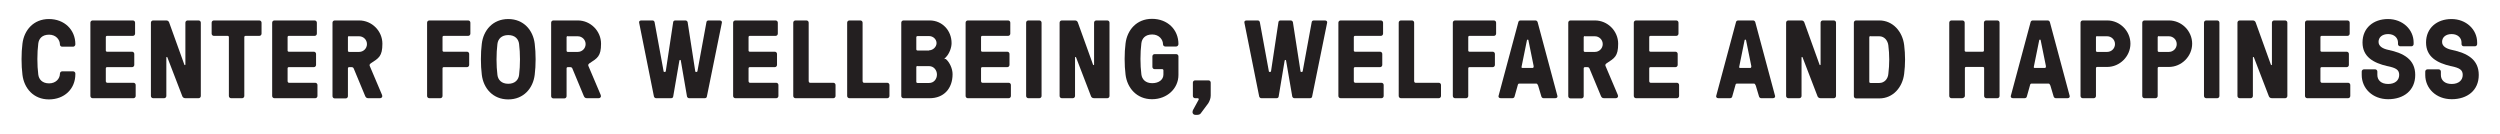
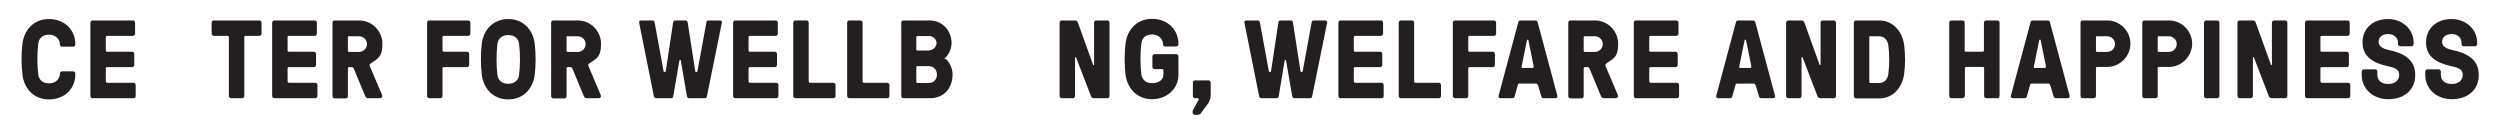
<svg xmlns="http://www.w3.org/2000/svg" id="Layer_1" version="1.1" viewBox="0 0 1247.4 66.9" width="1247.4px" height="66.9px">
  <defs>
    <style> .st0 { fill: #231f20; } </style>
  </defs>
  <path class="st0" d="M37.6,37c0,7.4-5.5,12.6-13.2,12.6s-12.4-5.6-13.2-12.3c-.6-4.7-.6-10.9,0-15.5.8-6.7,5.5-12.3,13.2-12.3s13.2,5.3,13.2,12.6h0c0,.6-.5,1.2-1.1,1.2h-5.5c-.6,0-1.1-.5-1.1-1.1h0c0-2.3-1.9-4.9-5.4-4.9s-5.1,2-5.4,4.4c-.6,4.7-.6,10.9,0,15.5.3,2.4,2,4.4,5.4,4.4s5.4-2.4,5.4-4.8h0c0-.7.5-1.2,1.1-1.2h5.5c.6,0,1.1.5,1.1,1.1h0Z" />
  <path class="st0" d="M52.9,40.7c0,.3.2.6.6.6h13.1c.6,0,1.1.5,1.1,1.1v5.5c0,.6-.5,1.1-1.1,1.1h-20.4c-.6,0-1.1-.5-1.1-1.1V11.3c0-.6.5-1.1,1.1-1.1h20.1c.6,0,1.1.5,1.1,1.1v5.5c0,.6-.5,1.1-1.1,1.1h-12.9c-.3,0-.6.2-.6.6v6.7c0,.3.2.6.6.6h12.5c.6,0,1.1.5,1.1,1.1v5.5c0,.6-.5,1.1-1.1,1.1h-12.5c-.3,0-.6.2-.6.6v6.7Z" />
-   <path class="st0" d="M92.5,49c-.9,0-1.3-.5-1.5-.9l-7.5-19.5c-.1-.3-.5-.2-.5.1v19.2c0,.6-.5,1.1-1.1,1.1h-5.5c-.6,0-1.1-.5-1.1-1.1V11.3c0-.6.5-1.1,1.1-1.1h6.6c.8,0,1.2.5,1.4,1l7.6,21.1c.1.3.5.2.5-.1V11.3c0-.6.5-1.1,1.1-1.1h5.5c.6,0,1.1.5,1.1,1.1v36.6c0,.6-.5,1.1-1.1,1.1h-6.5Z" />
  <path class="st0" d="M121.9,18.5v29.4c0,.6-.5,1.1-1.1,1.1h-5.5c-.6,0-1.1-.5-1.1-1.1v-29.4c0-.3-.2-.6-.6-.6h-6.9c-.6,0-1.1-.5-1.1-1.1v-5.5c0-.6.5-1.1,1.1-1.1h22.7c.6,0,1.1.5,1.1,1.1v5.5c0,.6-.5,1.1-1.1,1.1h-6.9c-.3,0-.6.2-.6.6Z" />
  <path class="st0" d="M143.6,40.7c0,.3.2.6.6.6h13.1c.6,0,1.1.5,1.1,1.1v5.5c0,.6-.5,1.1-1.1,1.1h-20.4c-.6,0-1.1-.5-1.1-1.1V11.3c0-.6.5-1.1,1.1-1.1h20.1c.6,0,1.1.5,1.1,1.1v5.5c0,.6-.5,1.1-1.1,1.1h-12.9c-.3,0-.6.2-.6.6v6.7c0,.3.2.6.6.6h12.5c.6,0,1.1.5,1.1,1.1v5.5c0,.6-.5,1.1-1.1,1.1h-12.5c-.3,0-.6.2-.6.6v6.7Z" />
  <path class="st0" d="M174.2,33.5c-.3,0-.6.2-.6.6v13.9c0,.6-.5,1.1-1.1,1.1h-5.5c-.6,0-1.1-.5-1.1-1.1V11.3c0-.6.5-1.1,1.1-1.1h12.2c6.4,0,11.6,5.3,11.6,11.6s-1.8,7.2-5.8,9.8c-.8.6-.7,1-.3,1.8l5.9,13.9c.4.8,0,1.7-1.1,1.7h-5.7c-.9,0-1.3-.4-1.6-1.1l-5.7-13.7c-.1-.3-.4-.7-1-.7h-1.4ZM174.2,18c-.3,0-.6.2-.6.6v6.7c0,.3.2.6.6.6h5c2.1,0,3.9-1.7,3.9-3.9s-1.8-3.9-3.9-3.9h-5Z" />
  <path class="st0" d="M220.8,34v13.9c0,.6-.5,1.1-1.1,1.1h-5.5c-.6,0-1.1-.5-1.1-1.1V11.3c0-.6.5-1.1,1.1-1.1h19.4c.6,0,1.1.5,1.1,1.1v5.5c0,.6-.5,1.1-1.1,1.1h-12.2c-.3,0-.6.2-.6.6v6.7c0,.3.2.6.6.6h11.6c.6,0,1.1.5,1.1,1.1v5.5c0,.6-.5,1.1-1.1,1.1h-11.6c-.3,0-.6.2-.6.6Z" />
  <path class="st0" d="M266.8,21.8c.6,4.7.6,10.9,0,15.5-.8,6.7-5.5,12.3-13.2,12.3s-12.4-5.6-13.2-12.3c-.6-4.7-.6-10.9,0-15.5.8-6.7,5.5-12.3,13.2-12.3s12.4,5.6,13.2,12.3ZM259,37.4c.6-4.7.6-10.9,0-15.5-.3-2.4-2-4.4-5.4-4.4s-5.1,2-5.4,4.4c-.6,4.7-.6,10.9,0,15.5.3,2.4,2,4.4,5.4,4.4s5.1-2,5.4-4.4Z" />
  <path class="st0" d="M283.3,33.5c-.3,0-.6.2-.6.6v13.9c0,.6-.5,1.1-1.1,1.1h-5.5c-.6,0-1.1-.5-1.1-1.1V11.3c0-.6.5-1.1,1.1-1.1h12.2c6.4,0,11.6,5.3,11.6,11.6s-1.8,7.2-5.8,9.8c-.8.6-.7,1-.3,1.8l5.9,13.9c.4.8,0,1.7-1.1,1.7h-5.7c-.9,0-1.3-.4-1.6-1.1l-5.7-13.7c-.1-.3-.4-.7-1-.7h-1.4ZM283.3,18c-.3,0-.6.2-.6.6v6.7c0,.3.2.6.6.6h5c2.1,0,3.9-1.7,3.9-3.9s-1.8-3.9-3.9-3.9h-5Z" />
  <path class="st0" d="M335.1,49h-7.7c-.5,0-.9-.3-1.1-.8l-7.4-36.9c-.1-.6.2-1.1,1.1-1.1h5.5c.5,0,.9.2,1.1.8l4.5,24.5c0,.3.2.4.4.4h.3c.2,0,.3-.1.4-.4l3.7-24.5c.1-.6.6-.8,1.1-.8h5c.5,0,.9.3,1.1.8l3.8,24.5c0,.3.2.4.4.4h.3c.2,0,.3-.1.4-.4l4.5-24.5c.1-.6.6-.8,1.1-.8h5.5c.9,0,1.2.6,1.1,1.1l-7.5,36.9c-.1.6-.6.8-1.1.8h-7.7c-.5,0-.9-.3-1.1-.8l-3.1-18c0-.4-.6-.4-.7,0l-3.1,18c-.1.6-.6.8-1.1.8Z" />
  <path class="st0" d="M373.6,40.7c0,.3.2.6.6.6h13.1c.6,0,1.1.5,1.1,1.1v5.5c0,.6-.5,1.1-1.1,1.1h-20.4c-.6,0-1.1-.5-1.1-1.1V11.3c0-.6.5-1.1,1.1-1.1h20.1c.6,0,1.1.5,1.1,1.1v5.5c0,.6-.5,1.1-1.1,1.1h-12.9c-.3,0-.6.2-.6.6v6.7c0,.3.2.6.6.6h12.5c.6,0,1.1.5,1.1,1.1v5.5c0,.6-.5,1.1-1.1,1.1h-12.5c-.3,0-.6.2-.6.6v6.7Z" />
  <path class="st0" d="M403.6,40.7c0,.3.2.6.6.6h11.6c.6,0,1.1.5,1.1,1.1v5.5c0,.6-.5,1.1-1.1,1.1h-18.9c-.6,0-1.1-.5-1.1-1.1V11.3c0-.6.5-1.1,1.1-1.1h5.5c.6,0,1.1.5,1.1,1.1v29.4Z" />
  <path class="st0" d="M430.5,40.7c0,.3.2.6.6.6h11.6c.6,0,1.1.5,1.1,1.1v5.5c0,.6-.5,1.1-1.1,1.1h-18.9c-.6,0-1.1-.5-1.1-1.1V11.3c0-.6.5-1.1,1.1-1.1h5.5c.6,0,1.1.5,1.1,1.1v29.4Z" />
  <path class="st0" d="M474.8,21.5c0,2.4-1.2,5.4-2.8,7s-.3.7,0,1c1.8,1.6,3.3,4.7,3.3,7.5,0,7.3-4.5,12-11.4,12h-13.1c-.6,0-1.1-.5-1.1-1.1V11.3c0-.6.5-1.1,1.1-1.1h13.1c6.2,0,10.9,5,10.9,11.3ZM463.6,25.1c1.9,0,3.7-1.7,3.7-3.6s-1.7-3.5-3.7-3.5h-5.8c-.3,0-.6.2-.6.6v6c0,.3.2.6.6.6h5.8ZM457.8,32.9c-.3,0-.6.2-.6.6v7.3c0,.3.2.6.6.6h5.8c2.4,0,3.9-2,3.9-4.2s-1.6-4.2-3.9-4.2h-5.8Z" />
-   <path class="st0" d="M489.6,40.7c0,.3.2.6.6.6h13.1c.6,0,1.1.5,1.1,1.1v5.5c0,.6-.5,1.1-1.1,1.1h-20.4c-.6,0-1.1-.5-1.1-1.1V11.3c0-.6.5-1.1,1.1-1.1h20.1c.6,0,1.1.5,1.1,1.1v5.5c0,.6-.5,1.1-1.1,1.1h-12.9c-.3,0-.6.2-.6.6v6.7c0,.3.2.6.6.6h12.5c.6,0,1.1.5,1.1,1.1v5.5c0,.6-.5,1.1-1.1,1.1h-12.5c-.3,0-.6.2-.6.6v6.7Z" />
-   <path class="st0" d="M519.7,47.9c0,.6-.5,1.1-1.1,1.1h-5.5c-.6,0-1.1-.5-1.1-1.1V11.3c0-.6.5-1.1,1.1-1.1h5.5c.6,0,1.1.5,1.1,1.1v36.6Z" />
  <path class="st0" d="M545.9,49c-.9,0-1.3-.5-1.5-.9l-7.5-19.5c-.1-.3-.5-.2-.5.1v19.2c0,.6-.5,1.1-1.1,1.1h-5.5c-.6,0-1.1-.5-1.1-1.1V11.3c0-.6.5-1.1,1.1-1.1h6.6c.8,0,1.2.5,1.4,1l7.6,21.1c.1.3.5.2.5-.1V11.3c0-.6.5-1.1,1.1-1.1h5.5c.6,0,1.1.5,1.1,1.1v36.6c0,.6-.5,1.1-1.1,1.1h-6.5Z" />
  <path class="st0" d="M580.5,35.1c0-.3-.2-.6-.6-.6h-3.8c-.6,0-1.1-.5-1.1-1.1v-5.3c0-.6.5-1.1,1.1-1.1h10.8c.6,0,1.1.5,1.1,1.1v9.3c0,6.7-5.6,12.1-13.2,12.1s-12.4-5.6-13.2-12.3c-.6-4.7-.6-10.9,0-15.5.8-6.7,5.5-12.3,13.2-12.3s13.2,5.3,13.2,12.6h0c0,.6-.5,1.2-1.1,1.2h-5.5c-.6,0-1.1-.5-1.1-1.1h0c0-2.3-1.9-4.9-5.4-4.9s-5.1,2-5.4,4.4c-.6,4.7-.6,10.9,0,15.5.3,2.4,2,4.4,5.4,4.4s5.6-1.8,5.6-4.3v-2.4Z" />
  <path class="st0" d="M595.1,55.2l3-5.5c.2-.4-.2-.7-.5-.7h-1.3c-.6,0-1.1-.5-1.1-1.1v-6.7c0-.6.5-1.1,1.1-1.1h6.7c.6,0,1.1.5,1.1,1.1v6.5c0,1.4-.6,2.8-1.2,3.8l-3.5,4.7c-.3.5-.8,1.1-1.9,1.1h-1.1c-1.1,0-1.7-1.1-1.2-2.1Z" />
  <path class="st0" d="M637.1,49h-7.7c-.5,0-.9-.3-1.1-.8l-7.4-36.9c-.1-.6.2-1.1,1.1-1.1h5.5c.5,0,.9.2,1.1.8l4.5,24.5c0,.3.2.4.4.4h.3c.2,0,.3-.1.4-.4l3.7-24.5c.1-.6.6-.8,1.1-.8h5c.5,0,.9.3,1.1.8l3.8,24.5c0,.3.2.4.4.4h.3c.2,0,.3-.1.4-.4l4.5-24.5c.1-.6.6-.8,1.1-.8h5.5c.9,0,1.2.6,1.1,1.1l-7.5,36.9c-.1.6-.6.8-1.1.8h-7.7c-.5,0-.9-.3-1.1-.8l-3.1-18c0-.4-.6-.4-.7,0l-3,18c-.1.6-.6.8-1.1.8Z" />
  <path class="st0" d="M675.6,40.7c0,.3.2.6.6.6h13.1c.6,0,1.1.5,1.1,1.1v5.5c0,.6-.5,1.1-1.1,1.1h-20.4c-.6,0-1.1-.5-1.1-1.1V11.3c0-.6.5-1.1,1.1-1.1h20.1c.6,0,1.1.5,1.1,1.1v5.5c0,.6-.5,1.1-1.1,1.1h-12.9c-.3,0-.6.2-.6.6v6.7c0,.3.2.6.6.6h12.5c.6,0,1.1.5,1.1,1.1v5.5c0,.6-.5,1.1-1.1,1.1h-12.5c-.3,0-.6.2-.6.6v6.7Z" />
  <path class="st0" d="M705.7,40.7c0,.3.2.6.6.6h11.6c.6,0,1.1.5,1.1,1.1v5.5c0,.6-.5,1.1-1.1,1.1h-18.9c-.6,0-1.1-.5-1.1-1.1V11.3c0-.6.5-1.1,1.1-1.1h5.5c.6,0,1.1.5,1.1,1.1v29.4Z" />
  <path class="st0" d="M732.6,34v13.9c0,.6-.5,1.1-1.1,1.1h-5.5c-.6,0-1.1-.5-1.1-1.1V11.3c0-.6.5-1.1,1.1-1.1h19.4c.6,0,1.1.5,1.1,1.1v5.5c0,.6-.5,1.1-1.1,1.1h-12.2c-.3,0-.6.2-.6.6v6.7c0,.3.2.6.6.6h11.6c.6,0,1.1.5,1.1,1.1v5.5c0,.6-.5,1.1-1.1,1.1h-11.6c-.3,0-.6.2-.6.6Z" />
  <path class="st0" d="M767.3,42.5c-.1-.4-.3-.8-.8-.8h-8.4c-.5,0-.7.3-.8.8l-1.6,5.7c-.1.5-.6.8-1.1.8h-5.8c-.9,0-1.2-.6-1.1-1.1l9.9-36.9c.1-.5.6-.8,1.1-.8h7.4c.5,0,.9.3,1.1.8l9.9,36.9c.1.5-.2,1.1-1.1,1.1h-5.8c-.5,0-.9-.3-1.1-.8l-1.7-5.7ZM765.3,33.3l-2.7-13.3c0-.2-.1-.2-.3-.2h-.1c-.2,0-.2,0-.3.2l-2.7,13.3c-.1.4.1.6.4.6h5.1c.3,0,.6-.2.4-.6Z" />
  <path class="st0" d="M790.8,33.5c-.3,0-.6.2-.6.6v13.9c0,.6-.5,1.1-1.1,1.1h-5.5c-.6,0-1.1-.5-1.1-1.1V11.3c0-.6.5-1.1,1.1-1.1h12.2c6.4,0,11.6,5.3,11.6,11.6s-1.8,7.2-5.8,9.8c-.8.6-.7,1-.3,1.8l5.9,13.9c.4.8,0,1.7-1.1,1.7h-5.7c-.9,0-1.3-.4-1.6-1.1l-5.7-13.7c-.1-.3-.4-.7-1-.7h-1.4ZM790.8,18c-.3,0-.6.2-.6.6v6.7c0,.3.2.6.6.6h5c2.1,0,3.9-1.7,3.9-3.9s-1.8-3.9-3.9-3.9h-5Z" />
  <path class="st0" d="M823,40.7c0,.3.2.6.6.6h13.1c.6,0,1.1.5,1.1,1.1v5.5c0,.6-.5,1.1-1.1,1.1h-20.4c-.6,0-1.1-.5-1.1-1.1V11.3c0-.6.5-1.1,1.1-1.1h20.1c.6,0,1.1.5,1.1,1.1v5.5c0,.6-.5,1.1-1.1,1.1h-12.9c-.3,0-.6.2-.6.6v6.7c0,.3.2.6.6.6h12.5c.6,0,1.1.5,1.1,1.1v5.5c0,.6-.5,1.1-1.1,1.1h-12.5c-.3,0-.6.2-.6.6v6.7Z" />
  <path class="st0" d="M875.9,42.5c-.1-.4-.3-.8-.8-.8h-8.4c-.5,0-.7.3-.8.8l-1.6,5.7c-.1.5-.6.8-1.1.8h-5.8c-.9,0-1.2-.6-1.1-1.1l9.9-36.9c.1-.5.6-.8,1.1-.8h7.4c.5,0,.9.3,1.1.8l9.9,36.9c.1.5-.2,1.1-1.1,1.1h-5.8c-.5,0-.9-.3-1.1-.8l-1.7-5.7ZM873.9,33.3l-2.7-13.3c0-.2-.1-.2-.3-.2h-.1c-.2,0-.2,0-.3.2l-2.7,13.3c-.1.4.1.6.4.6h5.1c.3,0,.6-.2.4-.6Z" />
  <path class="st0" d="M908.4,49c-.9,0-1.3-.5-1.5-.9l-7.5-19.5c-.1-.3-.5-.2-.5.1v19.2c0,.6-.5,1.1-1.1,1.1h-5.5c-.6,0-1.1-.5-1.1-1.1V11.3c0-.6.5-1.1,1.1-1.1h6.6c.8,0,1.2.5,1.4,1l7.6,21.1c.1.3.5.2.5-.1V11.3c0-.6.5-1.1,1.1-1.1h5.5c.6,0,1.1.5,1.1,1.1v36.6c0,.6-.5,1.1-1.1,1.1h-6.5Z" />
  <path class="st0" d="M937.7,10.2c6.8,0,11.6,5.6,12.4,12.3.6,4.7.6,9.7,0,14.3-.8,6.7-5.5,12.3-12.4,12.3h-11.6c-.6,0-1.1-.5-1.1-1.1V11.3c0-.6.5-1.1,1.1-1.1h11.6ZM933.3,18c-.3,0-.6.2-.6.6v22.2c0,.3.2.6.6.6h4.4c2.6,0,4.3-2.1,4.5-4.5.6-4.7.6-9.7,0-14.3-.3-2.4-2-4.5-4.5-4.5h-4.4Z" />
  <path class="st0" d="M991.1,10.2h5.5c.6,0,1.1.5,1.1,1.1v36.6c0,.6-.5,1.1-1.1,1.1h-5.5c-.6,0-1.1-.5-1.1-1.1v-13.9c0-.3-.2-.6-.6-.6h-8.4c-.3,0-.6.2-.6.6v13.9c0,.6-.8,1.1-1.4,1.1h-5.3c-.6,0-1.1-.5-1.1-1.1V11.3c0-.6.5-1.1,1.1-1.1h5.5c.6,0,1.1.5,1.1,1.1v13.9c0,.3.2.6.6.6h8.4c.3,0,.6-.2.6-.6v-13.9c0-.6.5-1.1,1.1-1.1Z" />
  <path class="st0" d="M1022.9,42.5c-.1-.4-.3-.8-.8-.8h-8.4c-.5,0-.7.3-.8.8l-1.6,5.7c-.1.5-.6.8-1.1.8h-5.8c-.9,0-1.2-.6-1.1-1.1l9.9-36.9c.1-.5.6-.8,1.1-.8h7.4c.5,0,.9.3,1.1.8l9.9,36.9c.1.5-.2,1.1-1.1,1.1h-5.8c-.5,0-.9-.3-1.1-.8l-1.7-5.7ZM1020.9,33.3l-2.7-13.3c0-.2-.1-.2-.3-.2h-.1c-.2,0-.2,0-.3.2l-2.7,13.3c-.1.4.1.6.4.6h5.1c.3,0,.6-.2.4-.6Z" />
  <path class="st0" d="M1051.4,10.2c6.4,0,11.6,5.3,11.6,11.6s-5.3,11.6-11.6,11.6h-5c-.3,0-.6.2-.6.6v13.9c0,.6-.5,1.1-1.1,1.1h-5.5c-.6,0-1.1-.5-1.1-1.1V11.3c0-.6.5-1.1,1.1-1.1h12.2ZM1046.4,18c-.3,0-.6.2-.6.6v6.7c0,.3.2.6.6.6h5c2.1,0,3.9-1.7,3.9-3.9s-1.8-3.9-3.9-3.9h-5Z" />
  <path class="st0" d="M1082.2,10.2c6.4,0,11.6,5.3,11.6,11.6s-5.3,11.6-11.6,11.6h-5c-.3,0-.6.2-.6.6v13.9c0,.6-.5,1.1-1.1,1.1h-5.5c-.6,0-1.1-.5-1.1-1.1V11.3c0-.6.5-1.1,1.1-1.1h12.2ZM1077.2,18c-.3,0-.6.2-.6.6v6.7c0,.3.2.6.6.6h5c2.1,0,3.9-1.7,3.9-3.9s-1.8-3.9-3.9-3.9h-5Z" />
  <path class="st0" d="M1107.4,47.9c0,.6-.5,1.1-1.1,1.1h-5.5c-.6,0-1.1-.5-1.1-1.1V11.3c0-.6.5-1.1,1.1-1.1h5.5c.6,0,1.1.5,1.1,1.1v36.6Z" />
  <path class="st0" d="M1133.6,49c-.9,0-1.3-.5-1.5-.9l-7.5-19.5c-.1-.3-.5-.2-.5.1v19.2c0,.6-.5,1.1-1.1,1.1h-5.5c-.6,0-1.1-.5-1.1-1.1V11.3c0-.6.5-1.1,1.1-1.1h6.6c.8,0,1.2.5,1.4,1l7.6,21.1c.1.3.5.2.5-.1V11.3c0-.6.5-1.1,1.1-1.1h5.5c.6,0,1.1.5,1.1,1.1v36.6c0,.6-.5,1.1-1.1,1.1h-6.5Z" />
  <path class="st0" d="M1157.9,40.7c0,.3.2.6.6.6h13.1c.6,0,1.1.5,1.1,1.1v5.5c0,.6-.5,1.1-1.1,1.1h-20.4c-.6,0-1.1-.5-1.1-1.1V11.3c0-.6.5-1.1,1.1-1.1h20.1c.6,0,1.1.5,1.1,1.1v5.5c0,.6-.5,1.1-1.1,1.1h-12.9c-.3,0-.6.2-.6.6v6.7c0,.3.2.6.6.6h12.5c.6,0,1.1.5,1.1,1.1v5.5c0,.6-.5,1.1-1.1,1.1h-12.5c-.3,0-.6.2-.6.6v6.7Z" />
  <path class="st0" d="M1191.2,33c-6.9-1.6-12.4-4.6-12.4-11.8s5.4-11.7,12.7-11.7,12.8,5.2,12.8,11.7v.8c0,.6-.5,1.1-1.1,1.1h-5.6c-.6,0-1.1-.5-1.1-1.1v-.8c0-2.2-1.8-4.2-4.9-4.2s-4.8,1.7-4.8,3.9,2.1,3.4,4.9,4c7.7,1.6,13.4,4.8,13.4,12.5s-5.7,12.1-13.5,12.1-13.2-5.4-13.2-12.1v-1.7c0-.6.5-1.1,1.1-1.1h5.6c.6,0,1.1.5,1.1,1.1v1.7c0,2.6,1.9,4.5,5.4,4.5s5.5-1.9,5.5-4.5-1.6-3.5-5.8-4.4Z" />
  <path class="st0" d="M1222.9,33c-6.9-1.6-12.4-4.6-12.4-11.8s5.4-11.7,12.7-11.7,12.8,5.2,12.8,11.7v.8c0,.6-.5,1.1-1.1,1.1h-5.6c-.6,0-1.1-.5-1.1-1.1v-.8c0-2.2-1.8-4.2-4.9-4.2s-4.8,1.7-4.8,3.9,2.1,3.4,4.9,4c7.7,1.6,13.4,4.8,13.4,12.5s-5.7,12.1-13.5,12.1-13.2-5.4-13.2-12.1v-1.7c0-.6.5-1.1,1.1-1.1h5.6c.6,0,1.1.5,1.1,1.1v1.7c0,2.6,1.9,4.5,5.4,4.5s5.5-1.9,5.5-4.5-1.6-3.5-5.8-4.4Z" />
</svg>